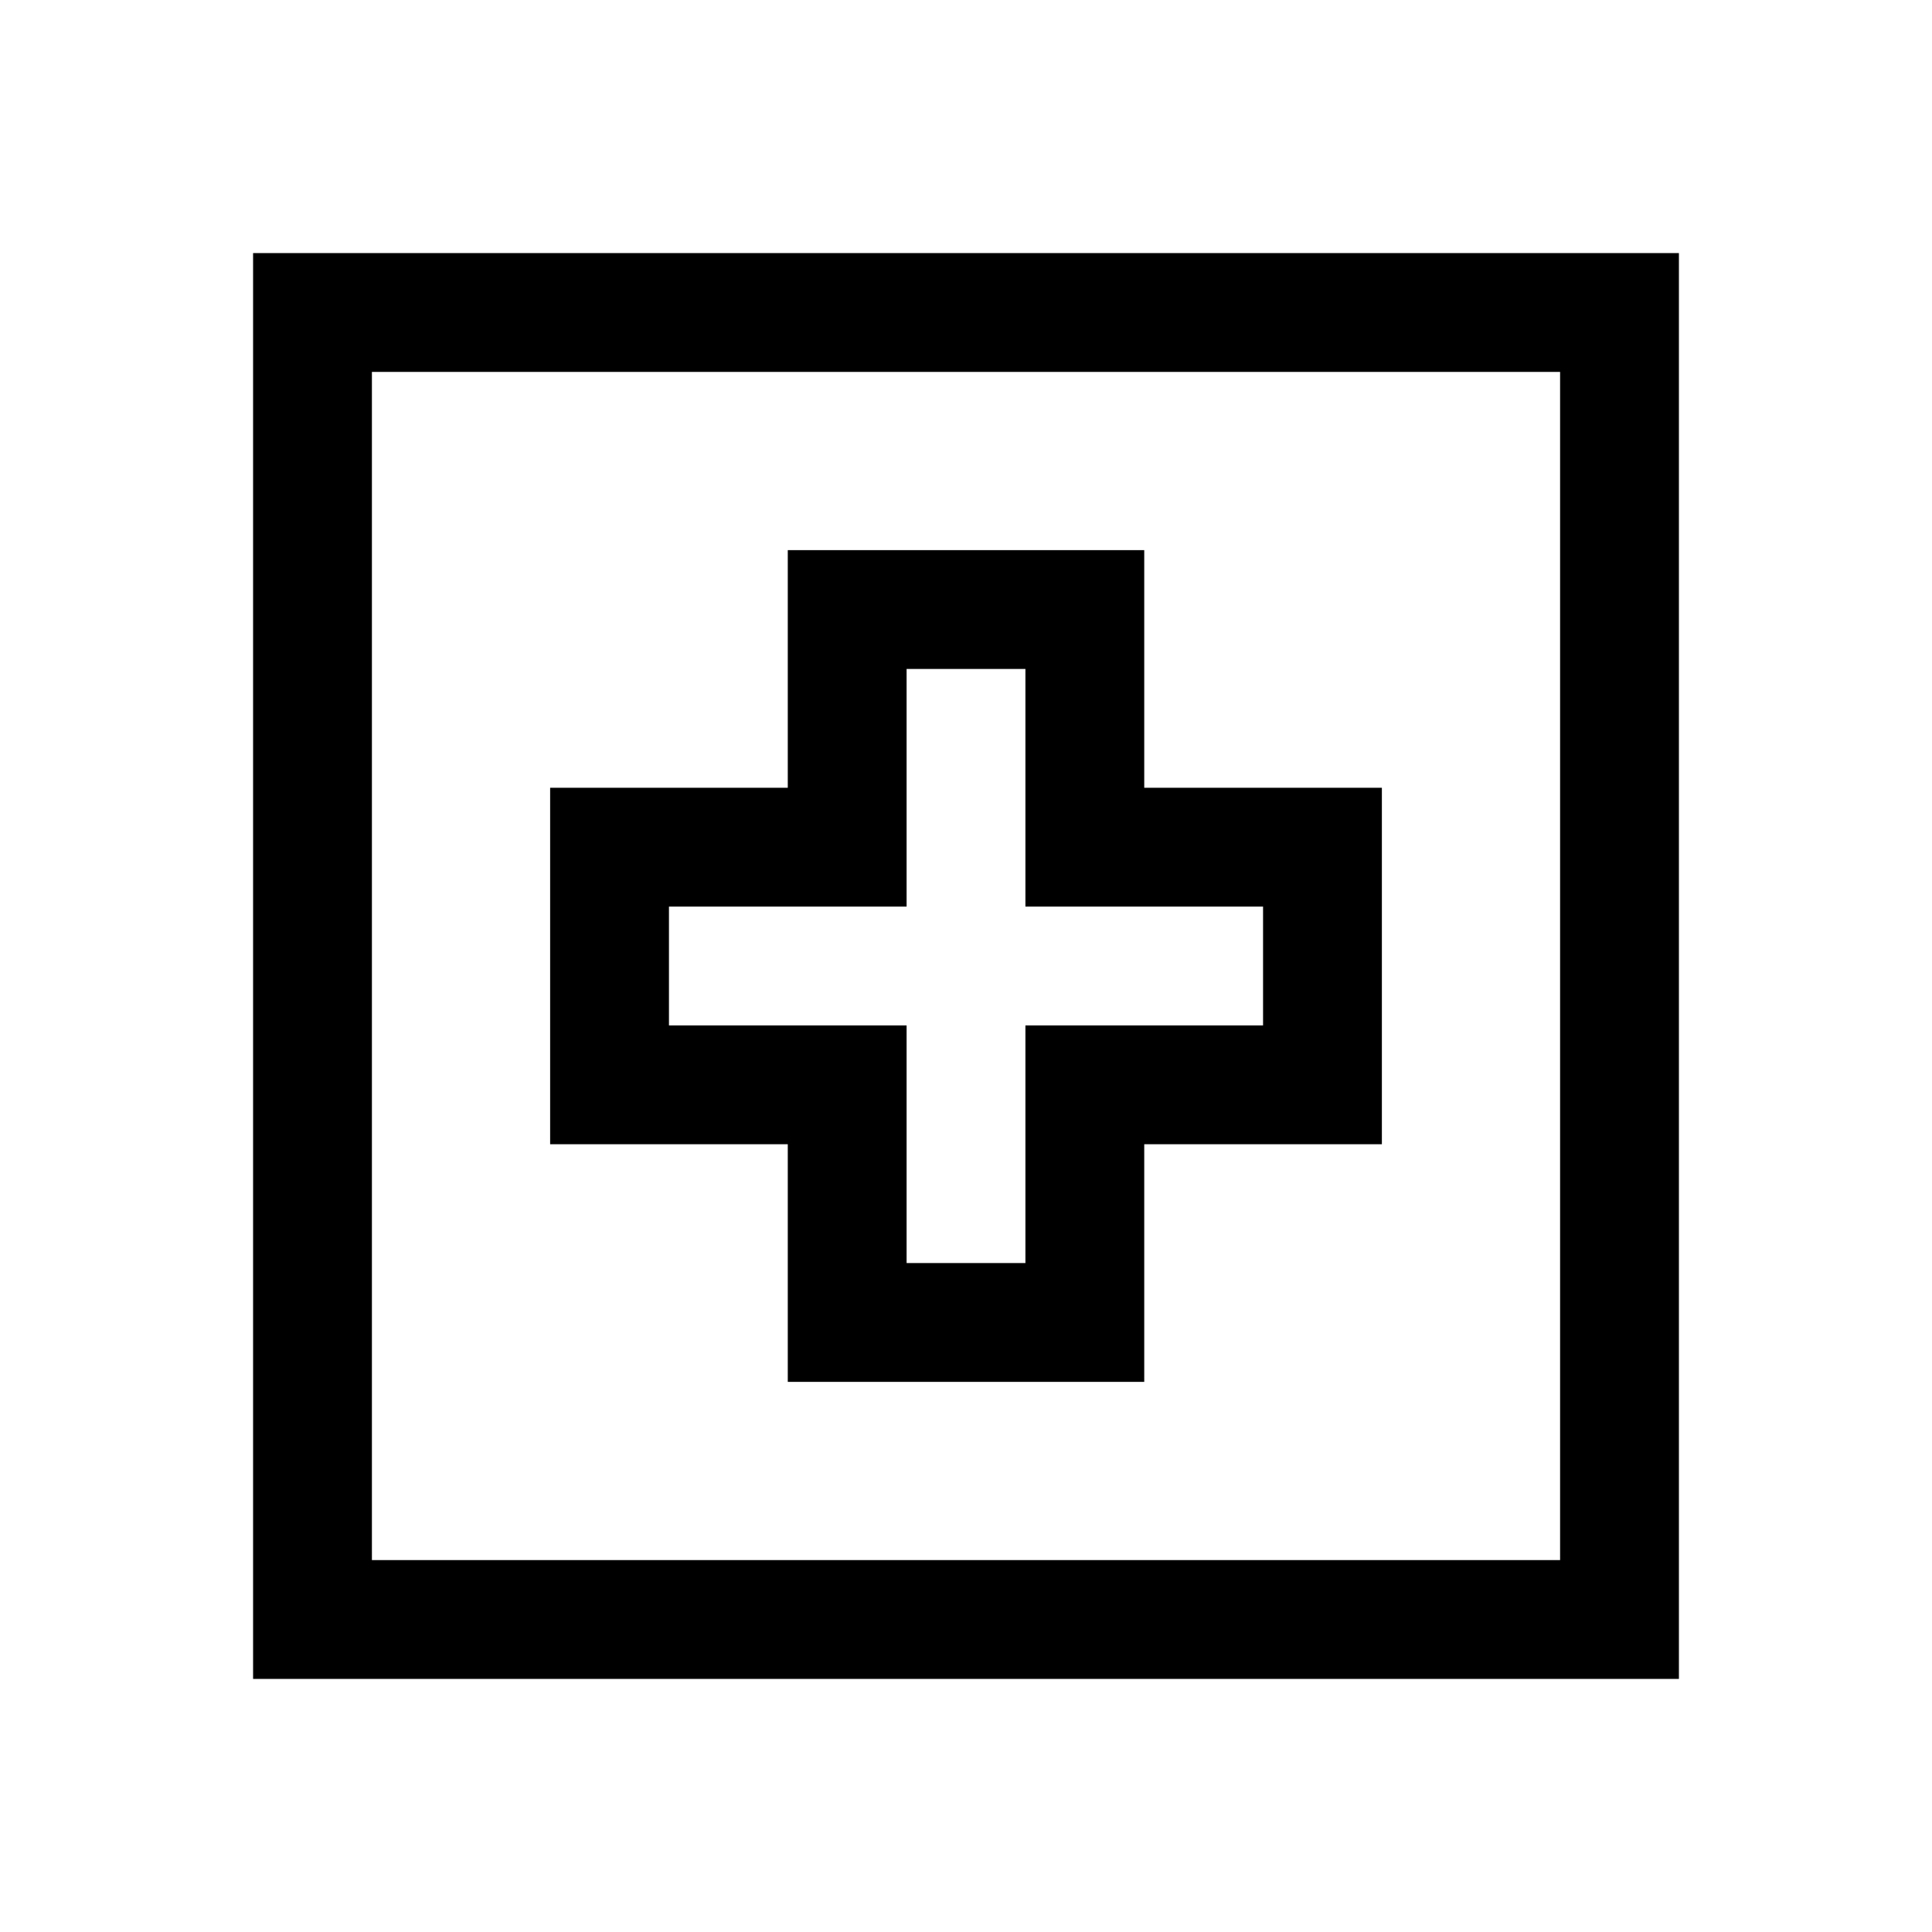
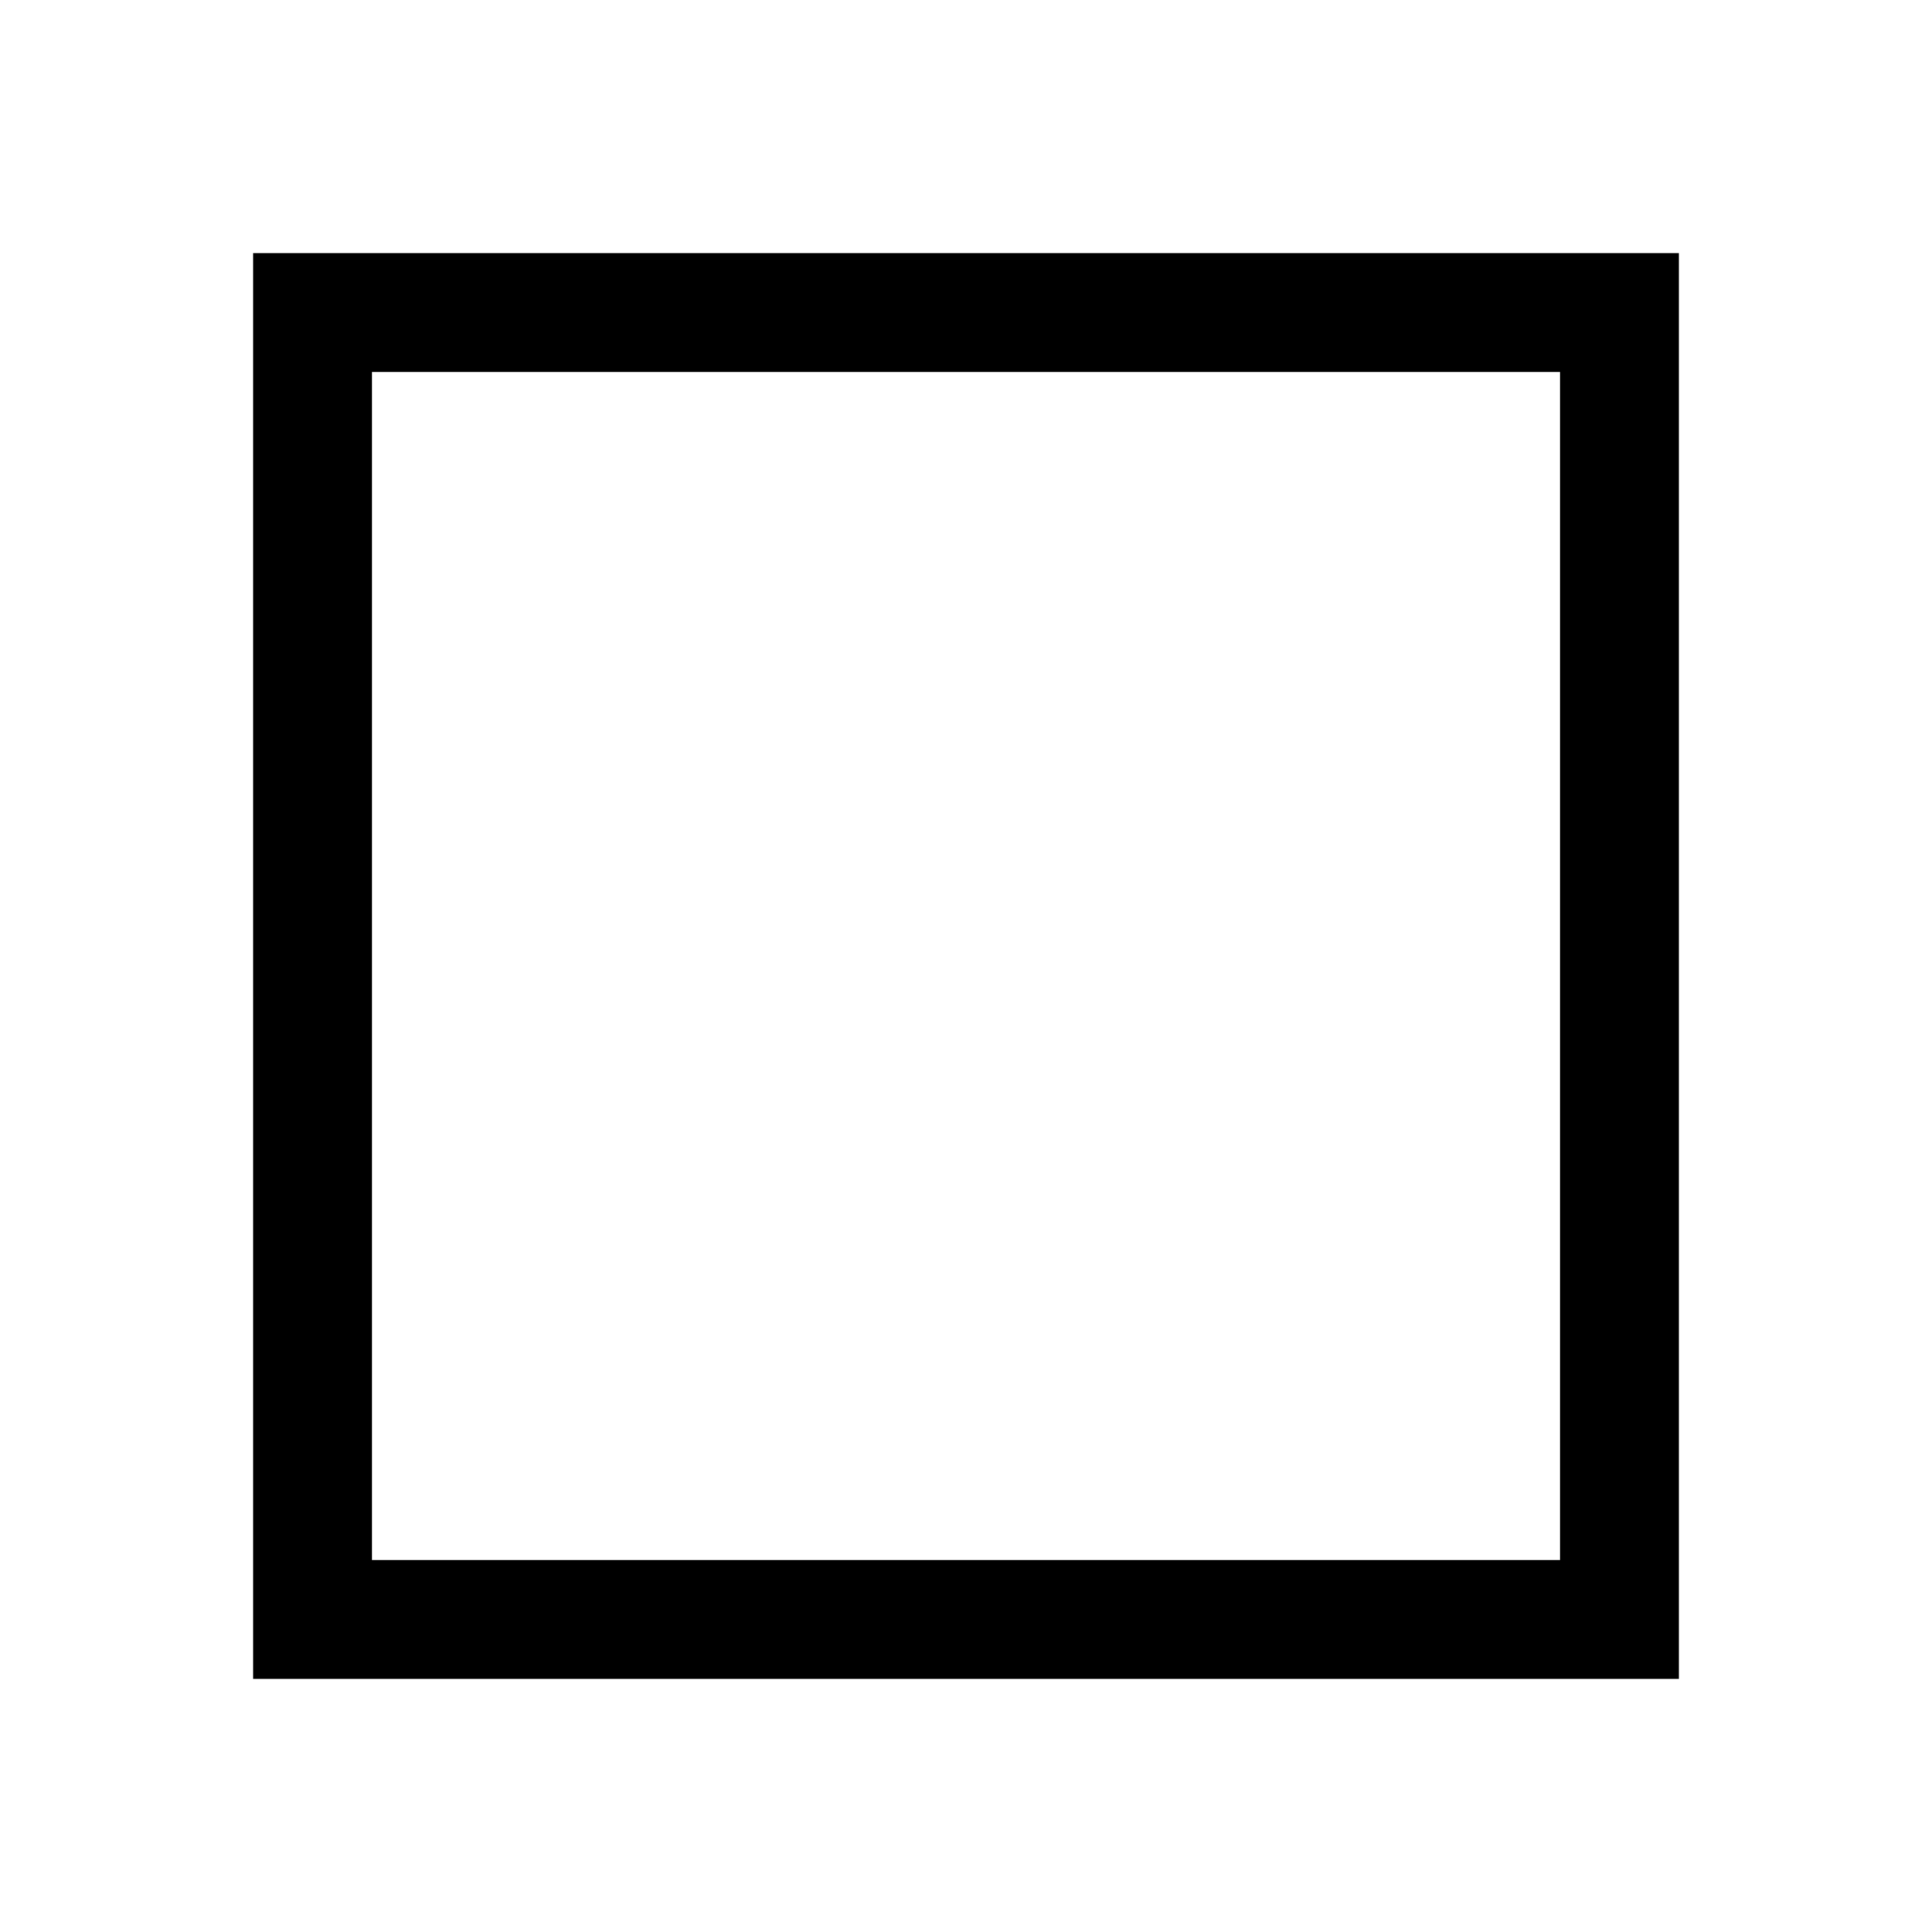
<svg xmlns="http://www.w3.org/2000/svg" fill="#000000" width="800px" height="800px" version="1.1" viewBox="144 144 512 512">
  <g>
-     <path d="m352.77 510.21h94.465v-62.977h62.977v-94.465h-62.977v-62.977h-94.465v62.977h-62.977v94.465h62.977zm-31.488-94.465v-31.488h62.977v-62.977h31.488v62.977h62.977v31.488h-62.977v62.977h-31.488v-62.977z" />
    <path d="m211.07 211.07v377.86h377.86v-377.86zm346.37 346.37h-314.88v-314.88h314.88z" />
  </g>
</svg>